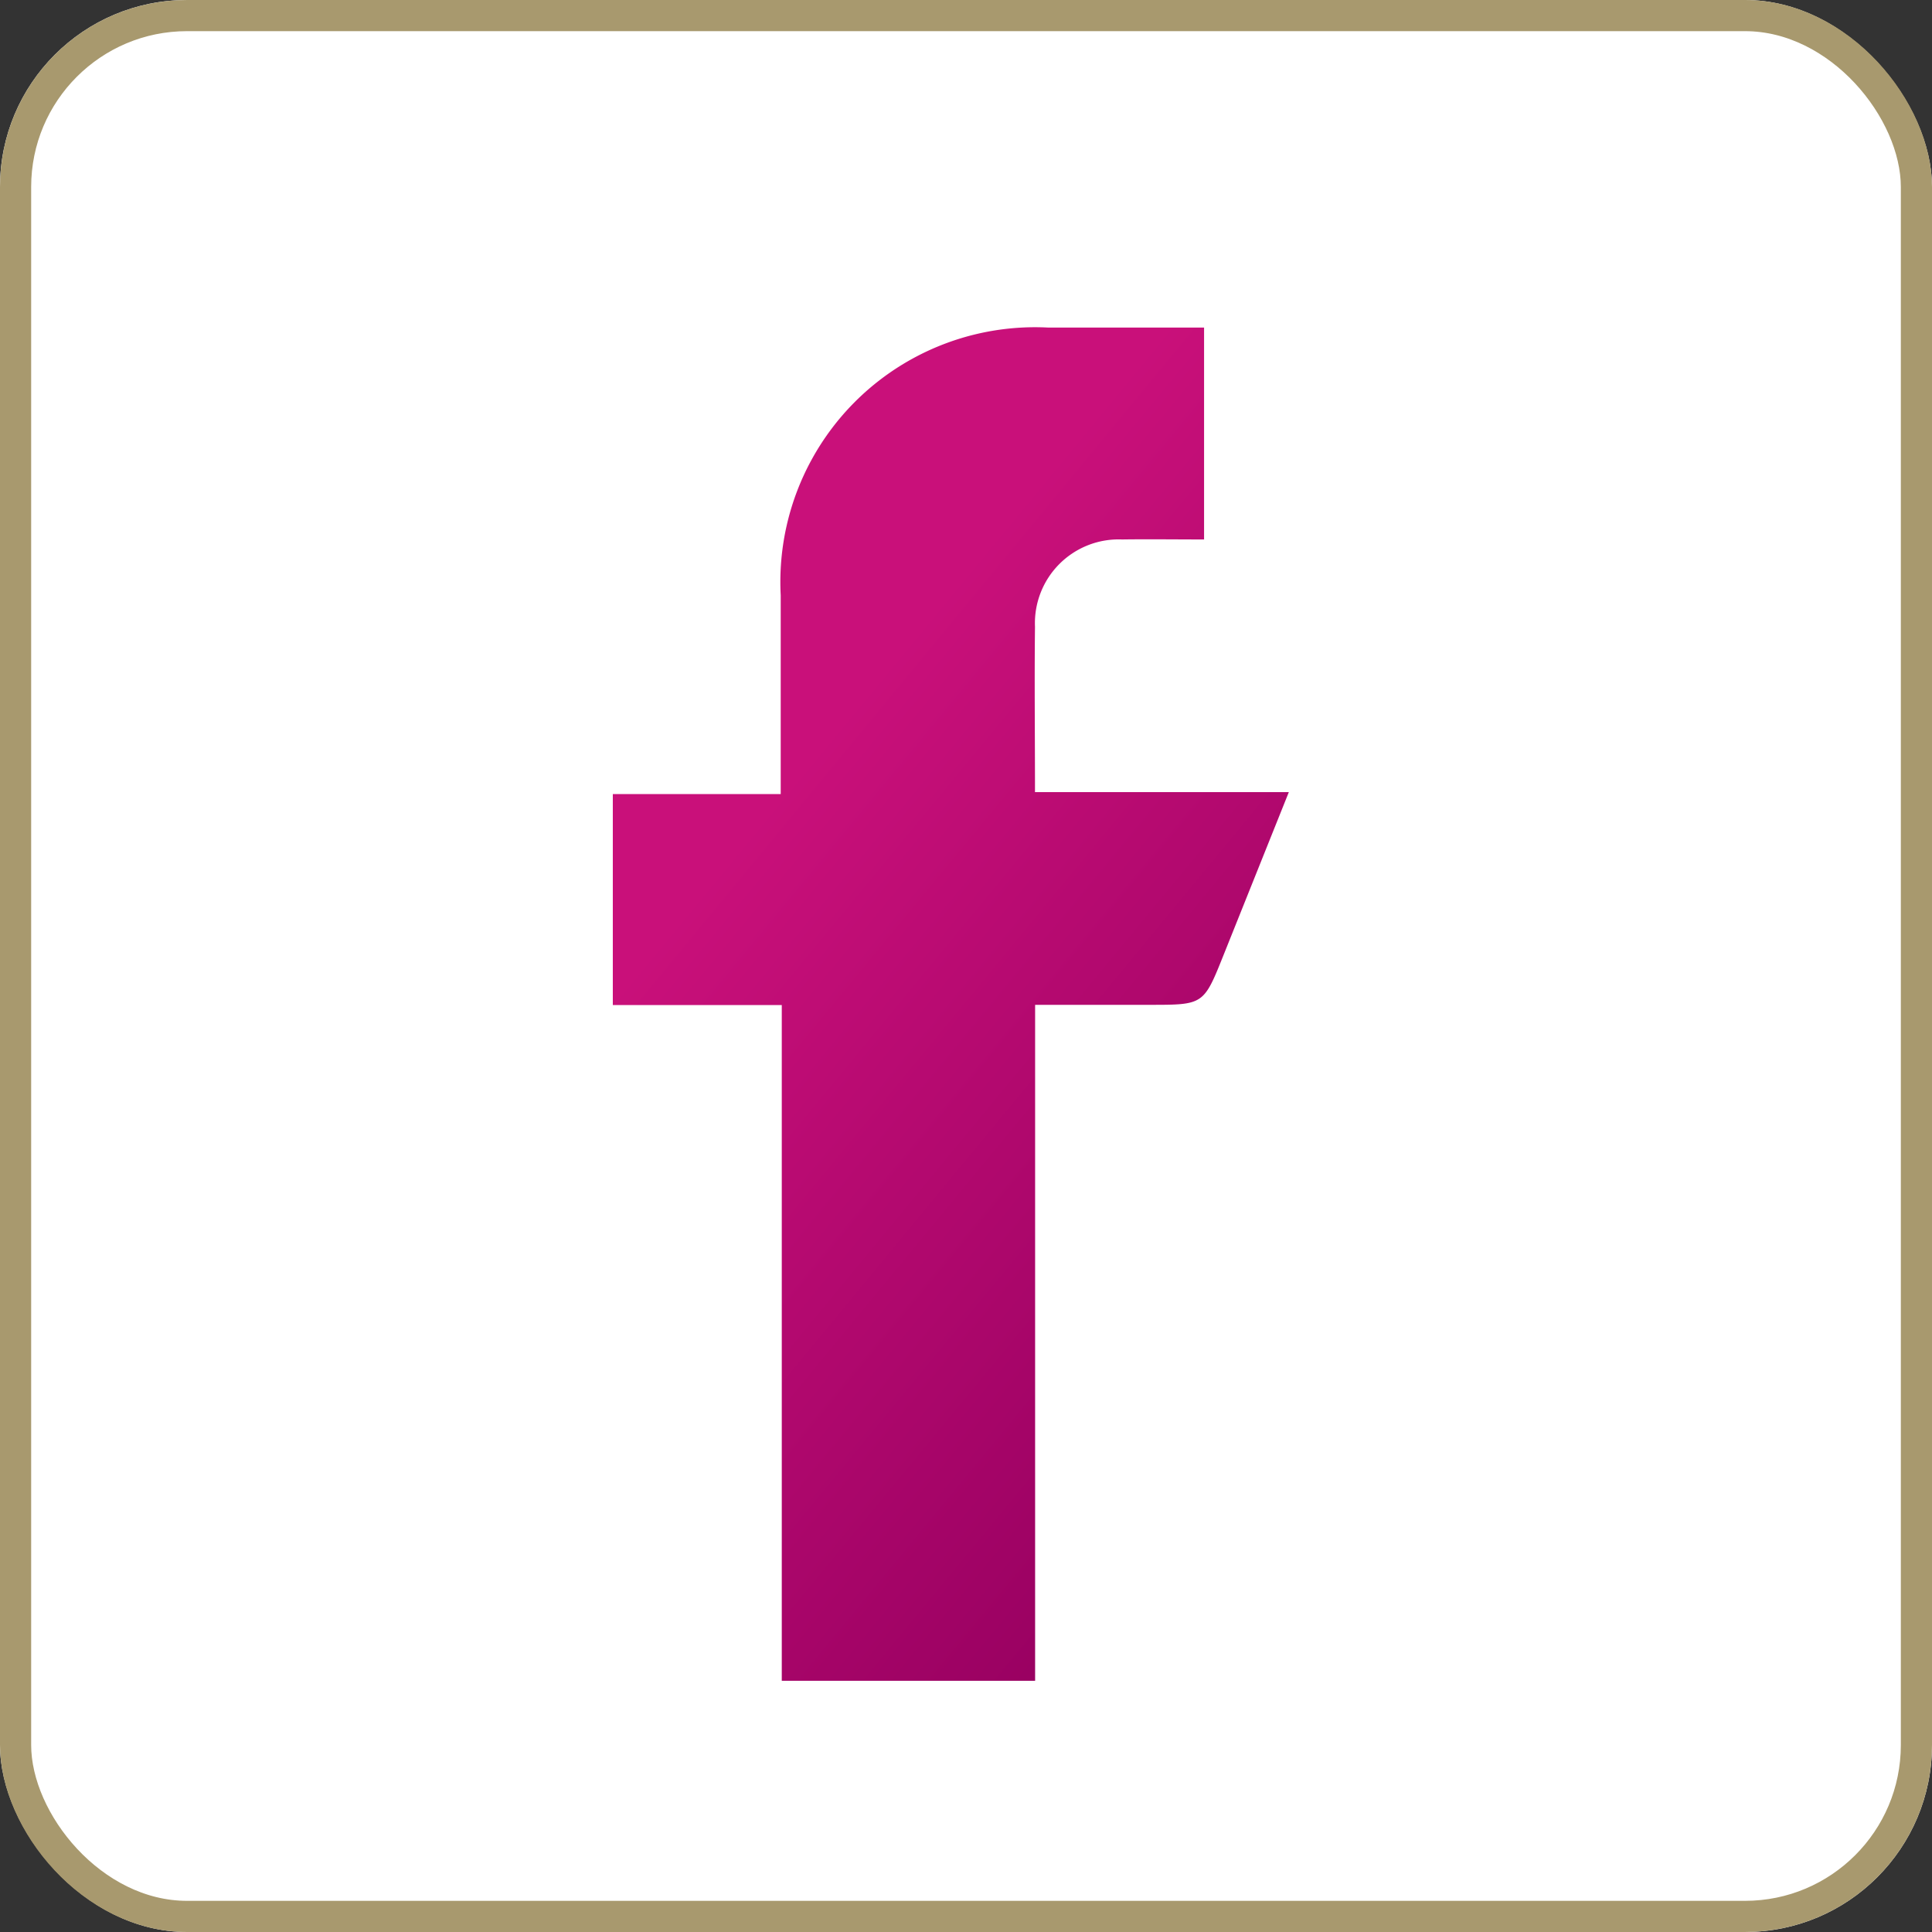
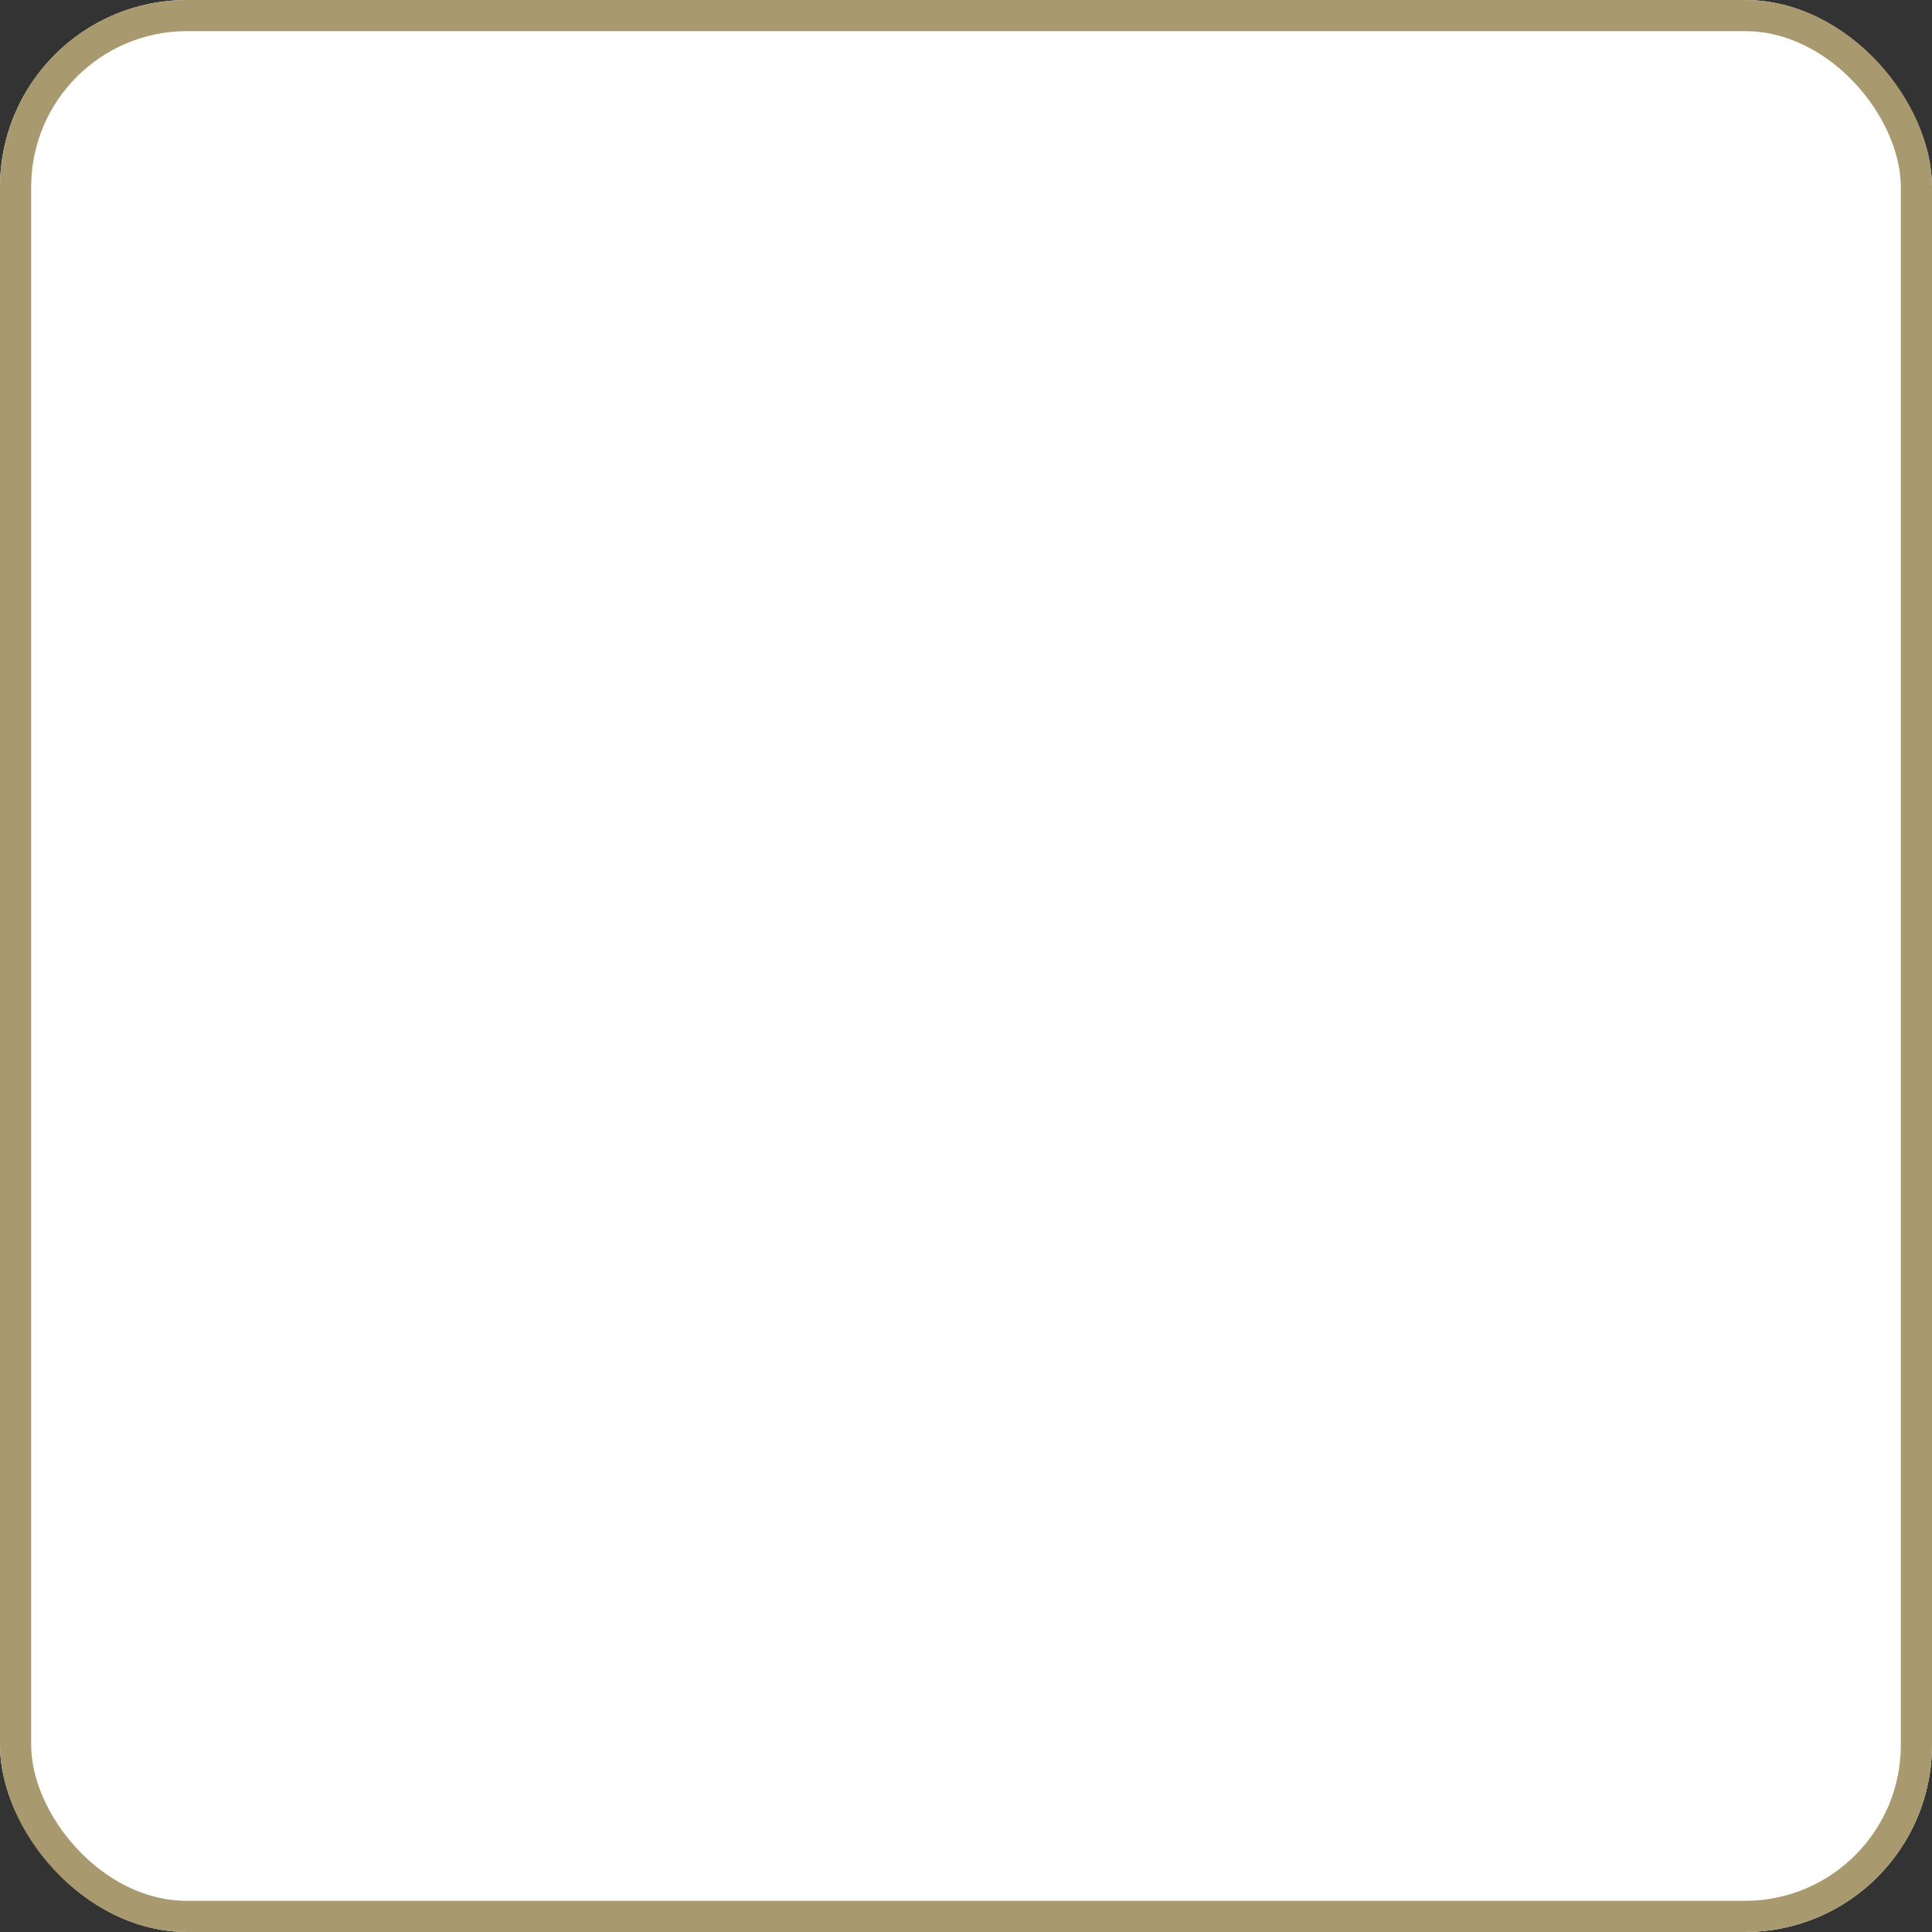
<svg xmlns="http://www.w3.org/2000/svg" width="31" height="31" viewBox="0 0 31 31">
  <rect x="0" y="0" width="31" height="31" fill="#333333" stroke="none" />
  <defs>
    <linearGradient id="linear-gradient" x1="0.394" y1="0.257" x2="0.776" y2="0.896" gradientUnits="objectBoundingBox">
      <stop offset="0" stop-color="#c9107a" />
      <stop offset="1" stop-color="#9a0162" />
    </linearGradient>
  </defs>
  <g id="Group_457" data-name="Group 457" transform="translate(-0.208 0.368)">
    <g id="Rectangle_62" data-name="Rectangle 62" transform="translate(0.208 -0.368)" fill="#fff" stroke="#a8996e" stroke-width="0.5">
      <rect width="31" height="31" rx="3" stroke="none" />
      <rect x="0.25" y="0.25" width="30.5" height="30.5" rx="2.75" fill="none" />
    </g>
    <g id="Group_456" data-name="Group 456" transform="translate(10.041 4.881)">
-       <path id="Path_106" data-name="Path 106" d="M2.694,7.485c0-1.121,0-2.155,0-3.188A4.087,4.087,0,0,1,6.987,0c.808,0,1.616,0,2.5,0v3.4c-.457,0-.887-.006-1.317,0A1.344,1.344,0,0,0,6.774,4.8c-.01.87,0,1.74,0,2.654h4.073L9.8,10.067c-.32.8-.32.8-1.186.8H6.776V21.713H2.711V10.871H0C0,9.726,0,8.632,0,7.485Z" transform="translate(0 0.007)" fill="url(#linear-gradient)" />
-     </g>
+       </g>
  </g>
</svg>